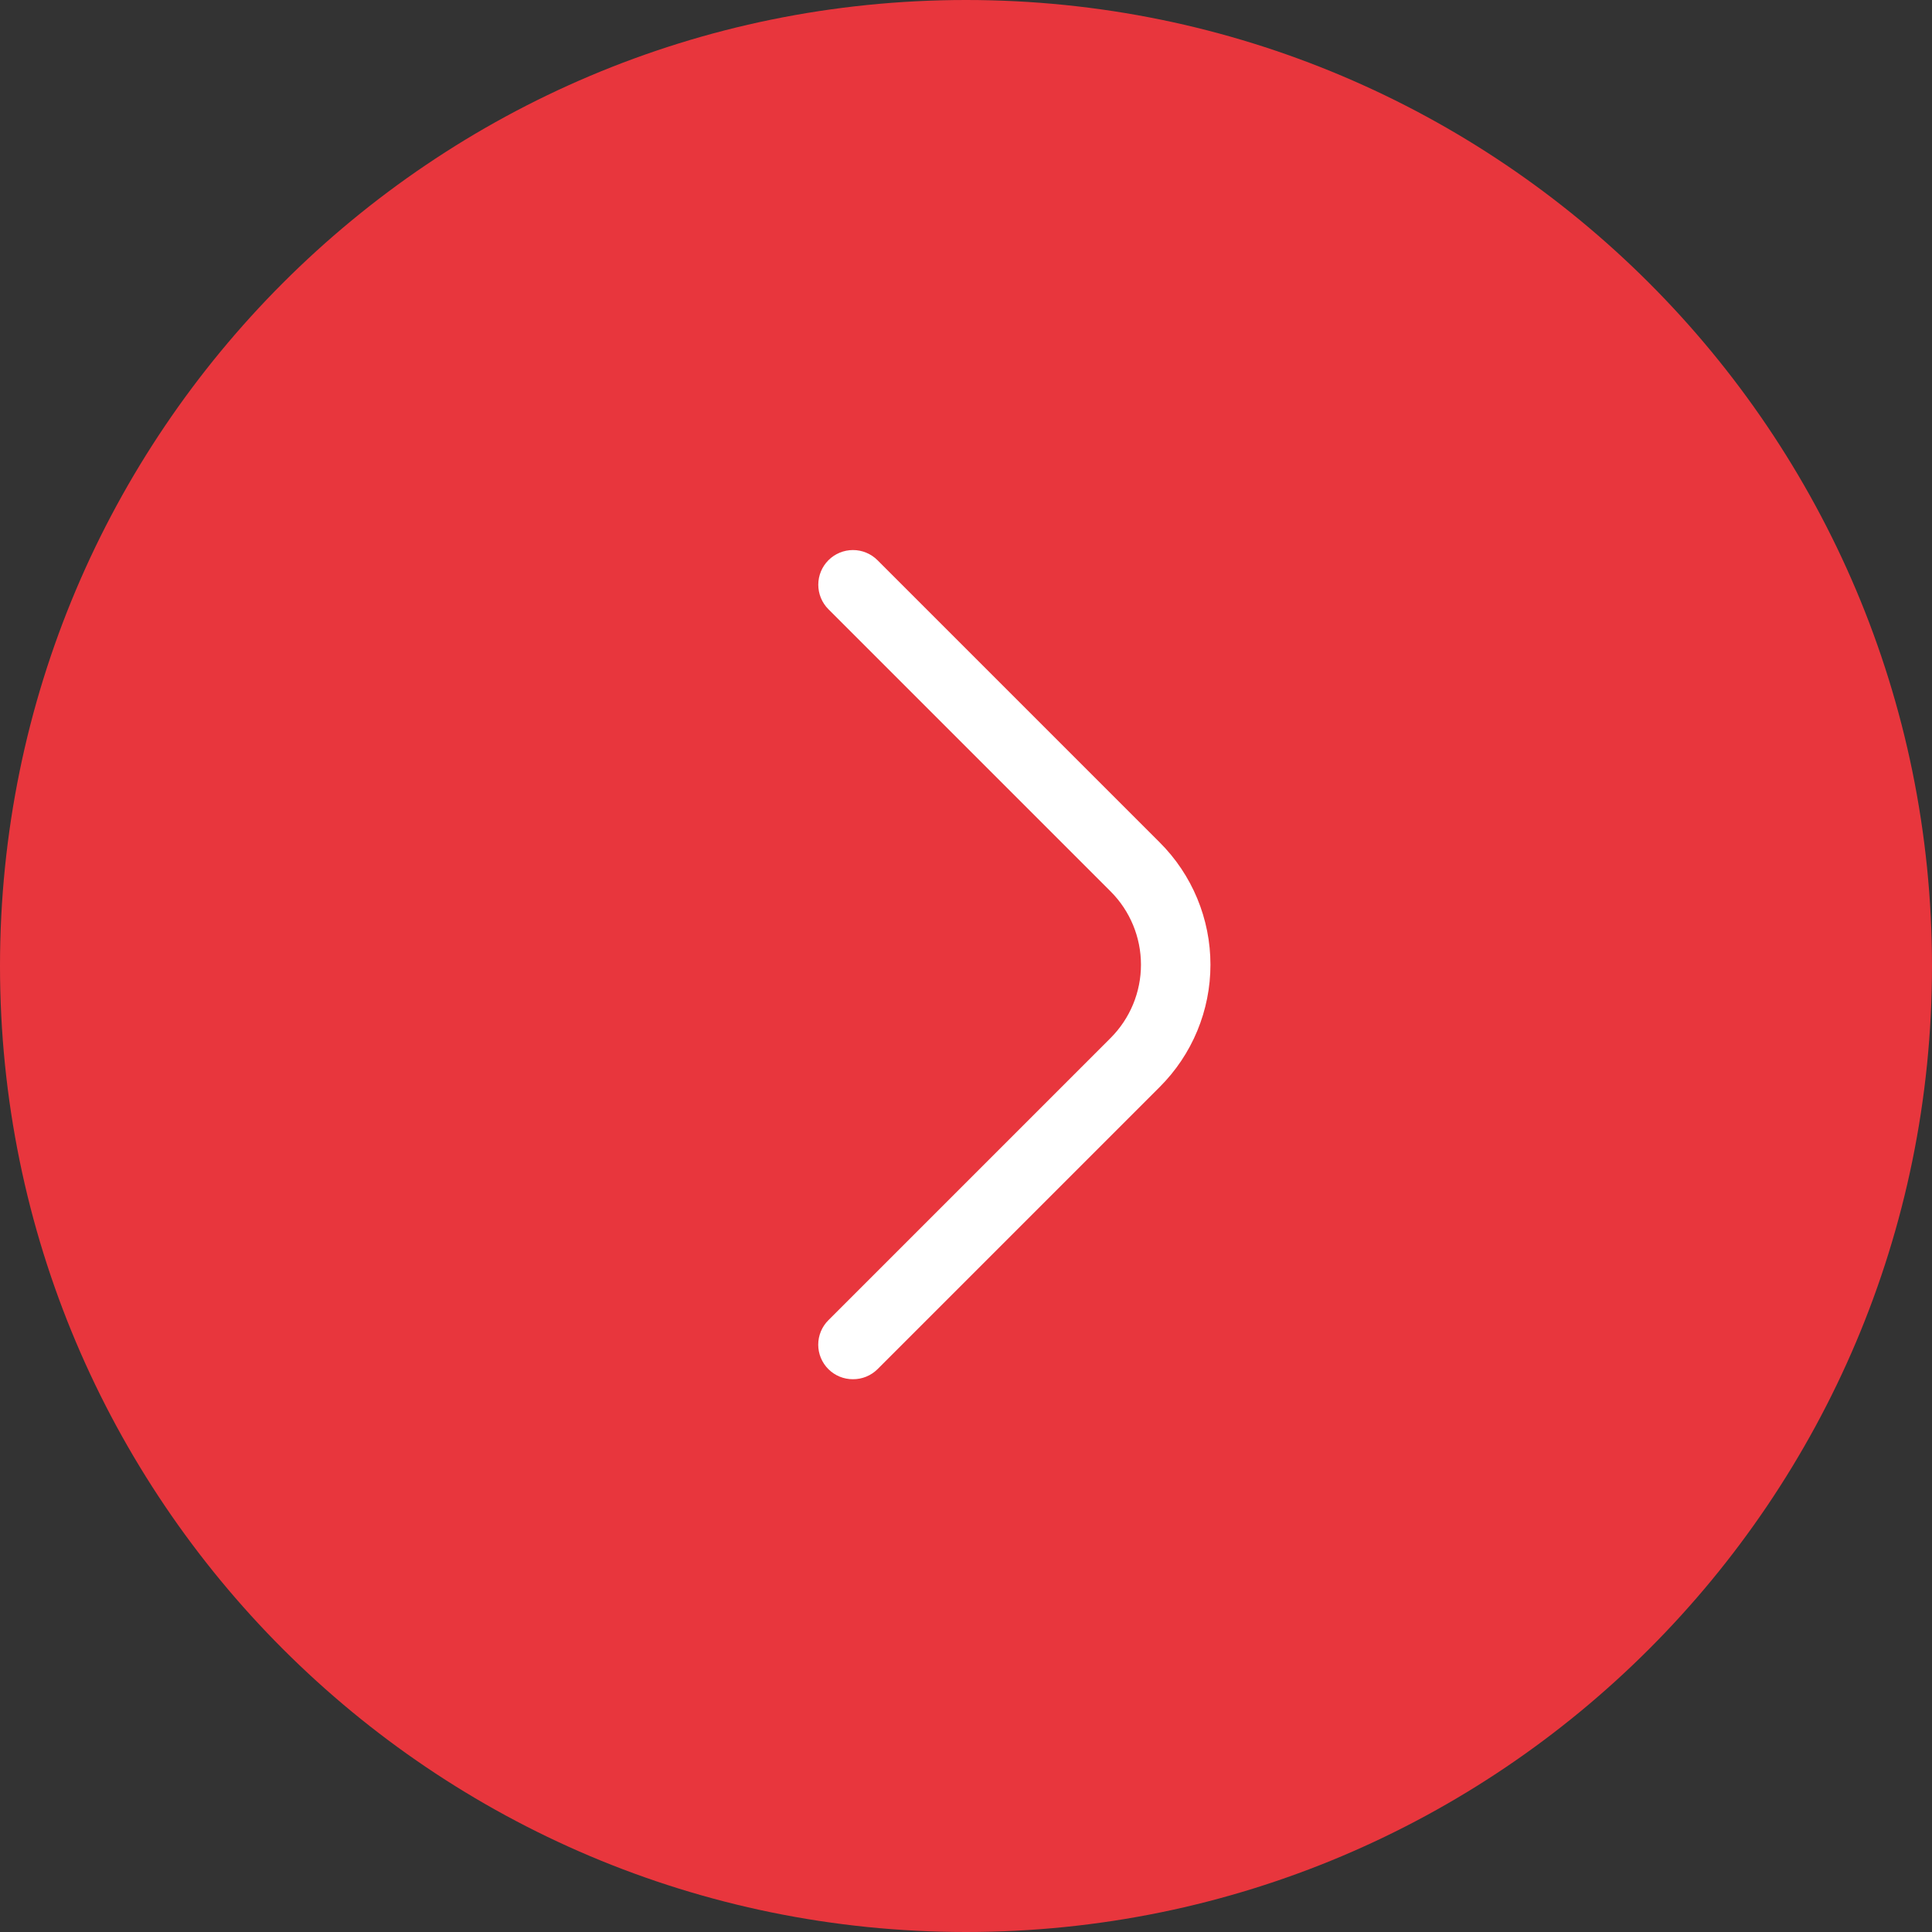
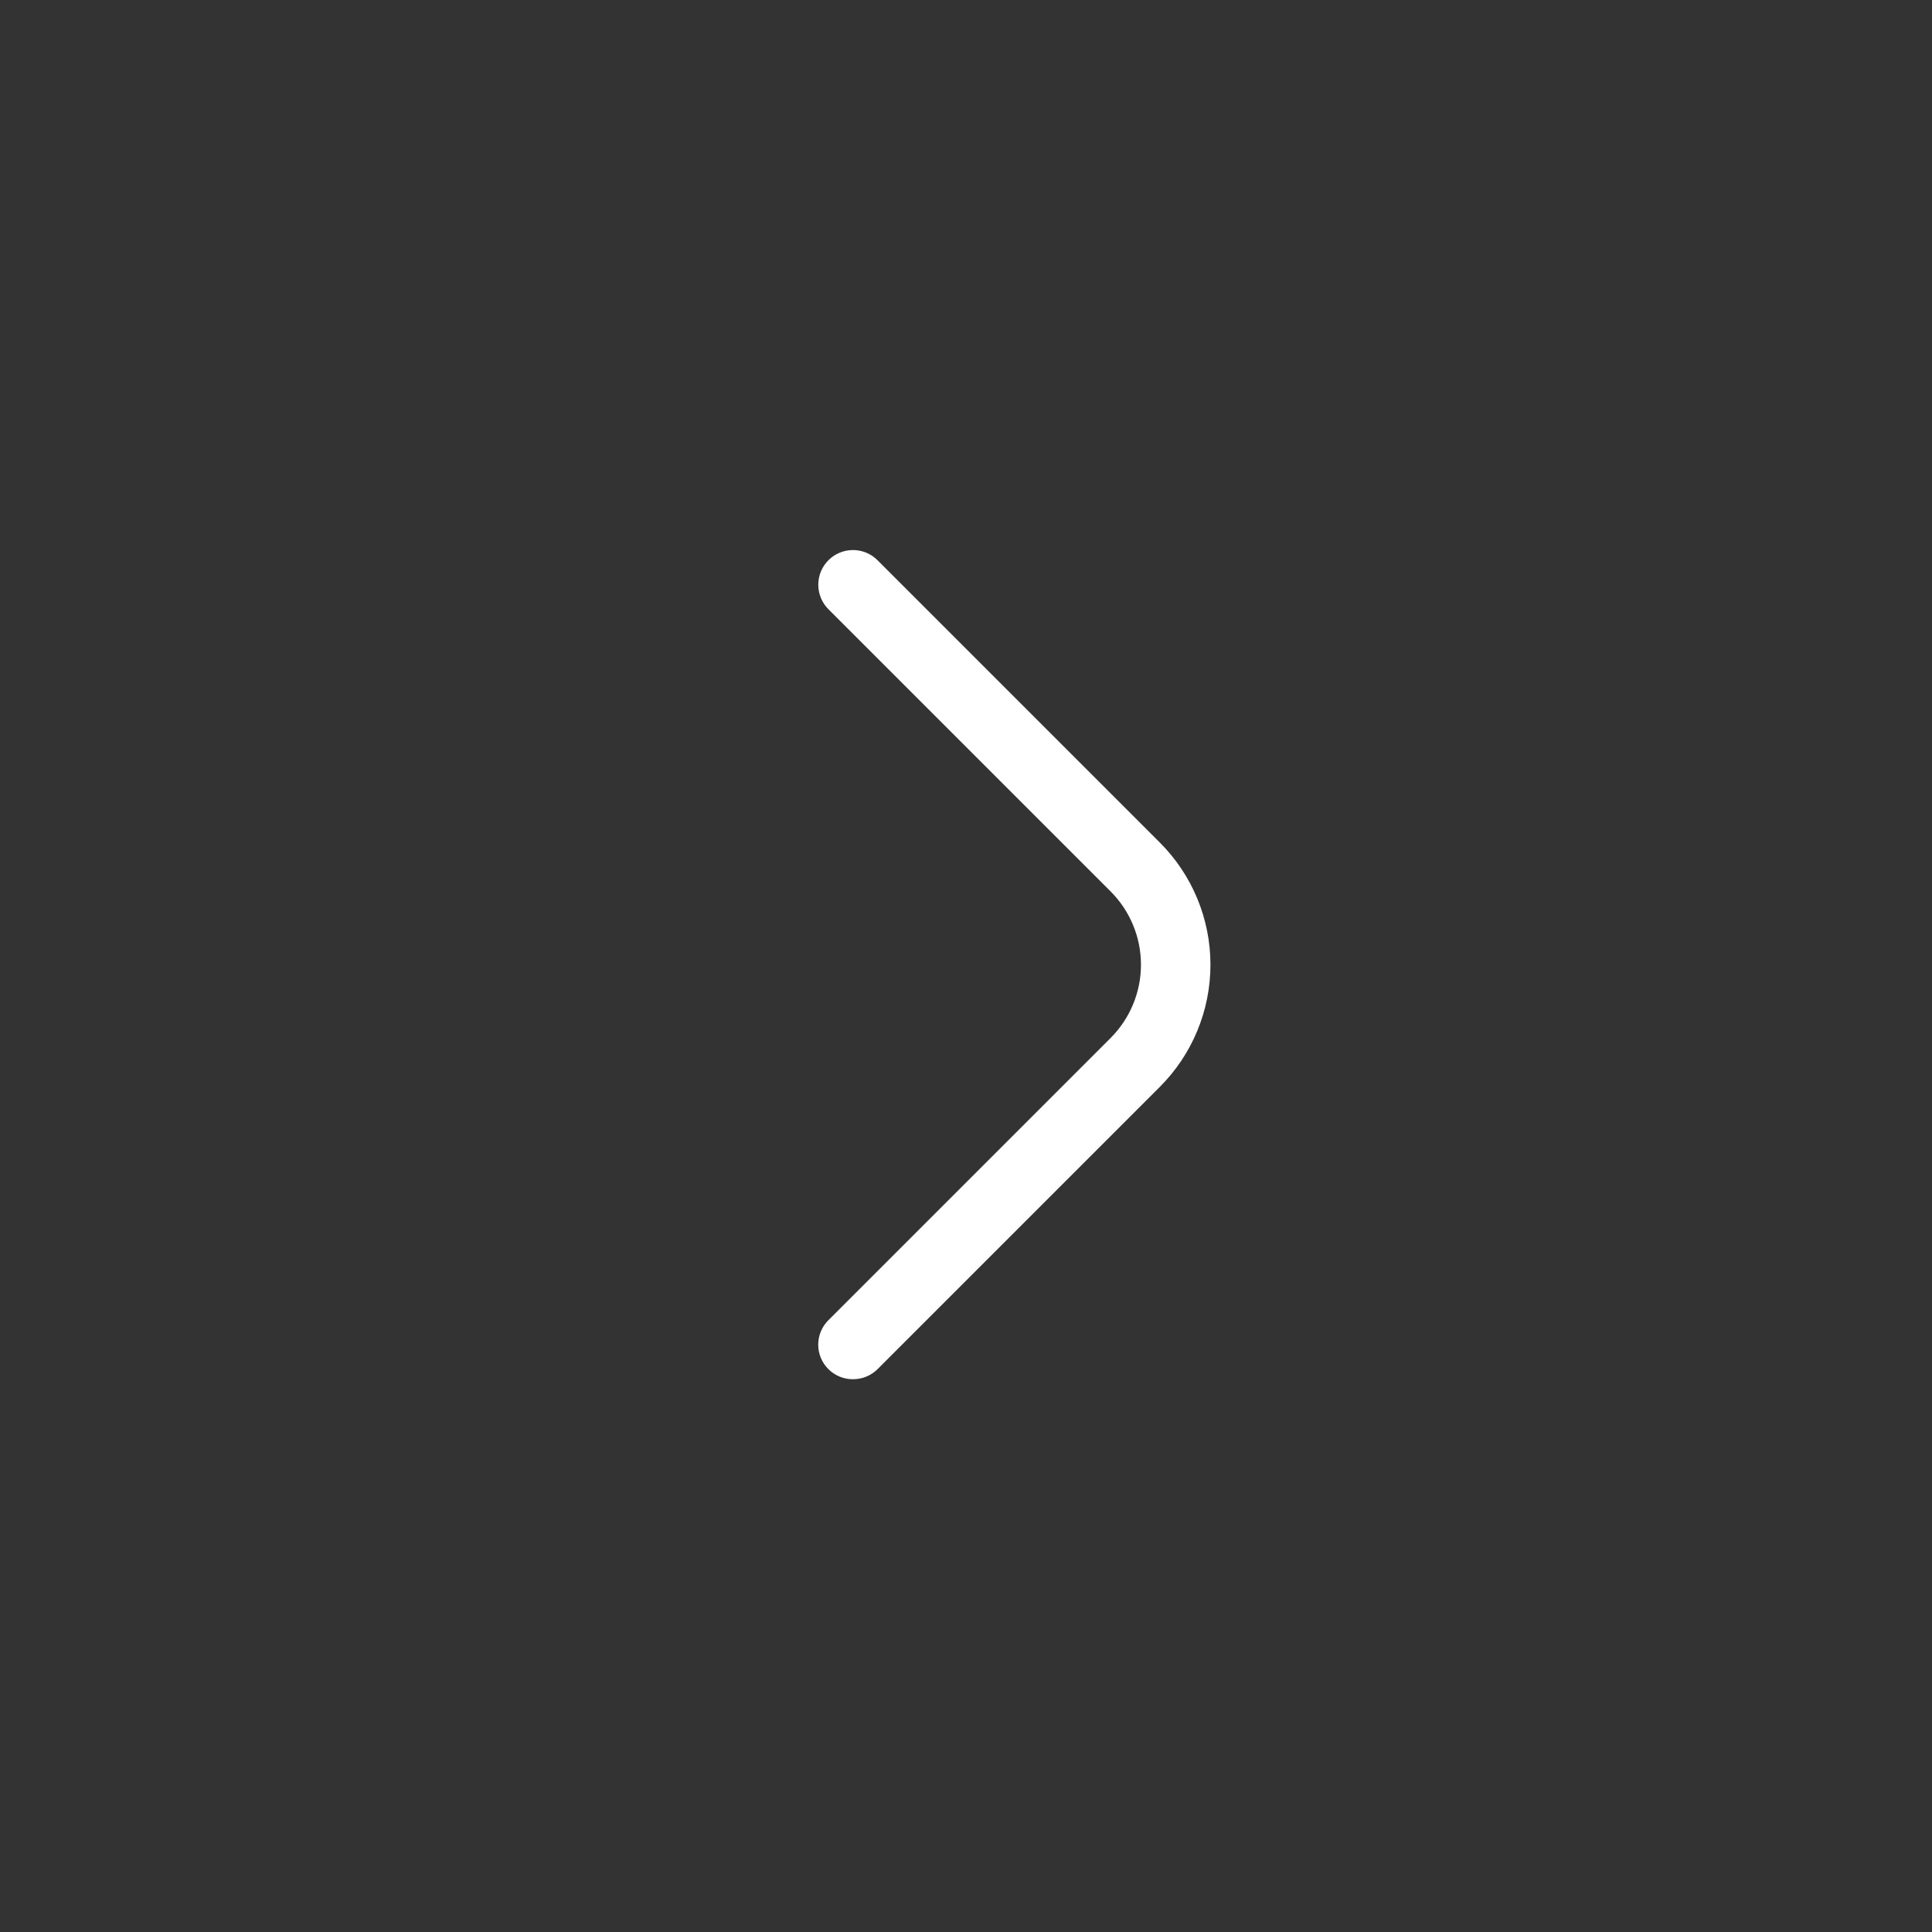
<svg xmlns="http://www.w3.org/2000/svg" width="706" height="706" viewBox="0 0 706 706" fill="none">
  <rect x="0" y="0" width="706" height="706" fill="#333333" stroke="none" />
  <g clip-path="url(#clip0_46_114)">
-     <path d="M706 353C706 547.957 547.957 706 353 706C158.043 706 0 547.957 0 353C0 158.043 158.043 0 353 0C547.957 0 706 158.043 706 353Z" fill="#E8363D" />
    <path d="M311.696 504C310.035 504.009 308.388 503.691 306.85 503.063C305.312 502.435 303.913 501.509 302.734 500.339C301.551 499.166 300.612 497.77 299.971 496.231C299.33 494.693 299 493.043 299 491.377C299 489.711 299.33 488.061 299.971 486.522C300.612 484.984 301.551 483.588 302.734 482.415L405.862 379.286C412.954 372.186 416.937 362.561 416.937 352.526C416.937 342.491 412.954 332.866 405.862 325.765L302.734 222.637C300.357 220.26 299.022 217.036 299.022 213.674C299.022 210.313 300.357 207.089 302.734 204.712C305.111 202.335 308.335 201 311.696 201C315.058 201 318.281 202.335 320.658 204.712L423.787 307.841C429.664 313.704 434.328 320.668 437.509 328.336C440.691 336.004 442.329 344.224 442.329 352.526C442.329 360.827 440.691 369.048 437.509 376.715C434.328 384.383 429.664 391.348 423.787 397.211L320.658 500.339C319.479 501.509 318.08 502.435 316.542 503.063C315.004 503.691 313.357 504.009 311.696 504Z" fill="white" />
  </g>
  <defs>
    <clipPath id="clip0_46_114">
      <rect width="706" height="706" fill="white" />
    </clipPath>
  </defs>
</svg>